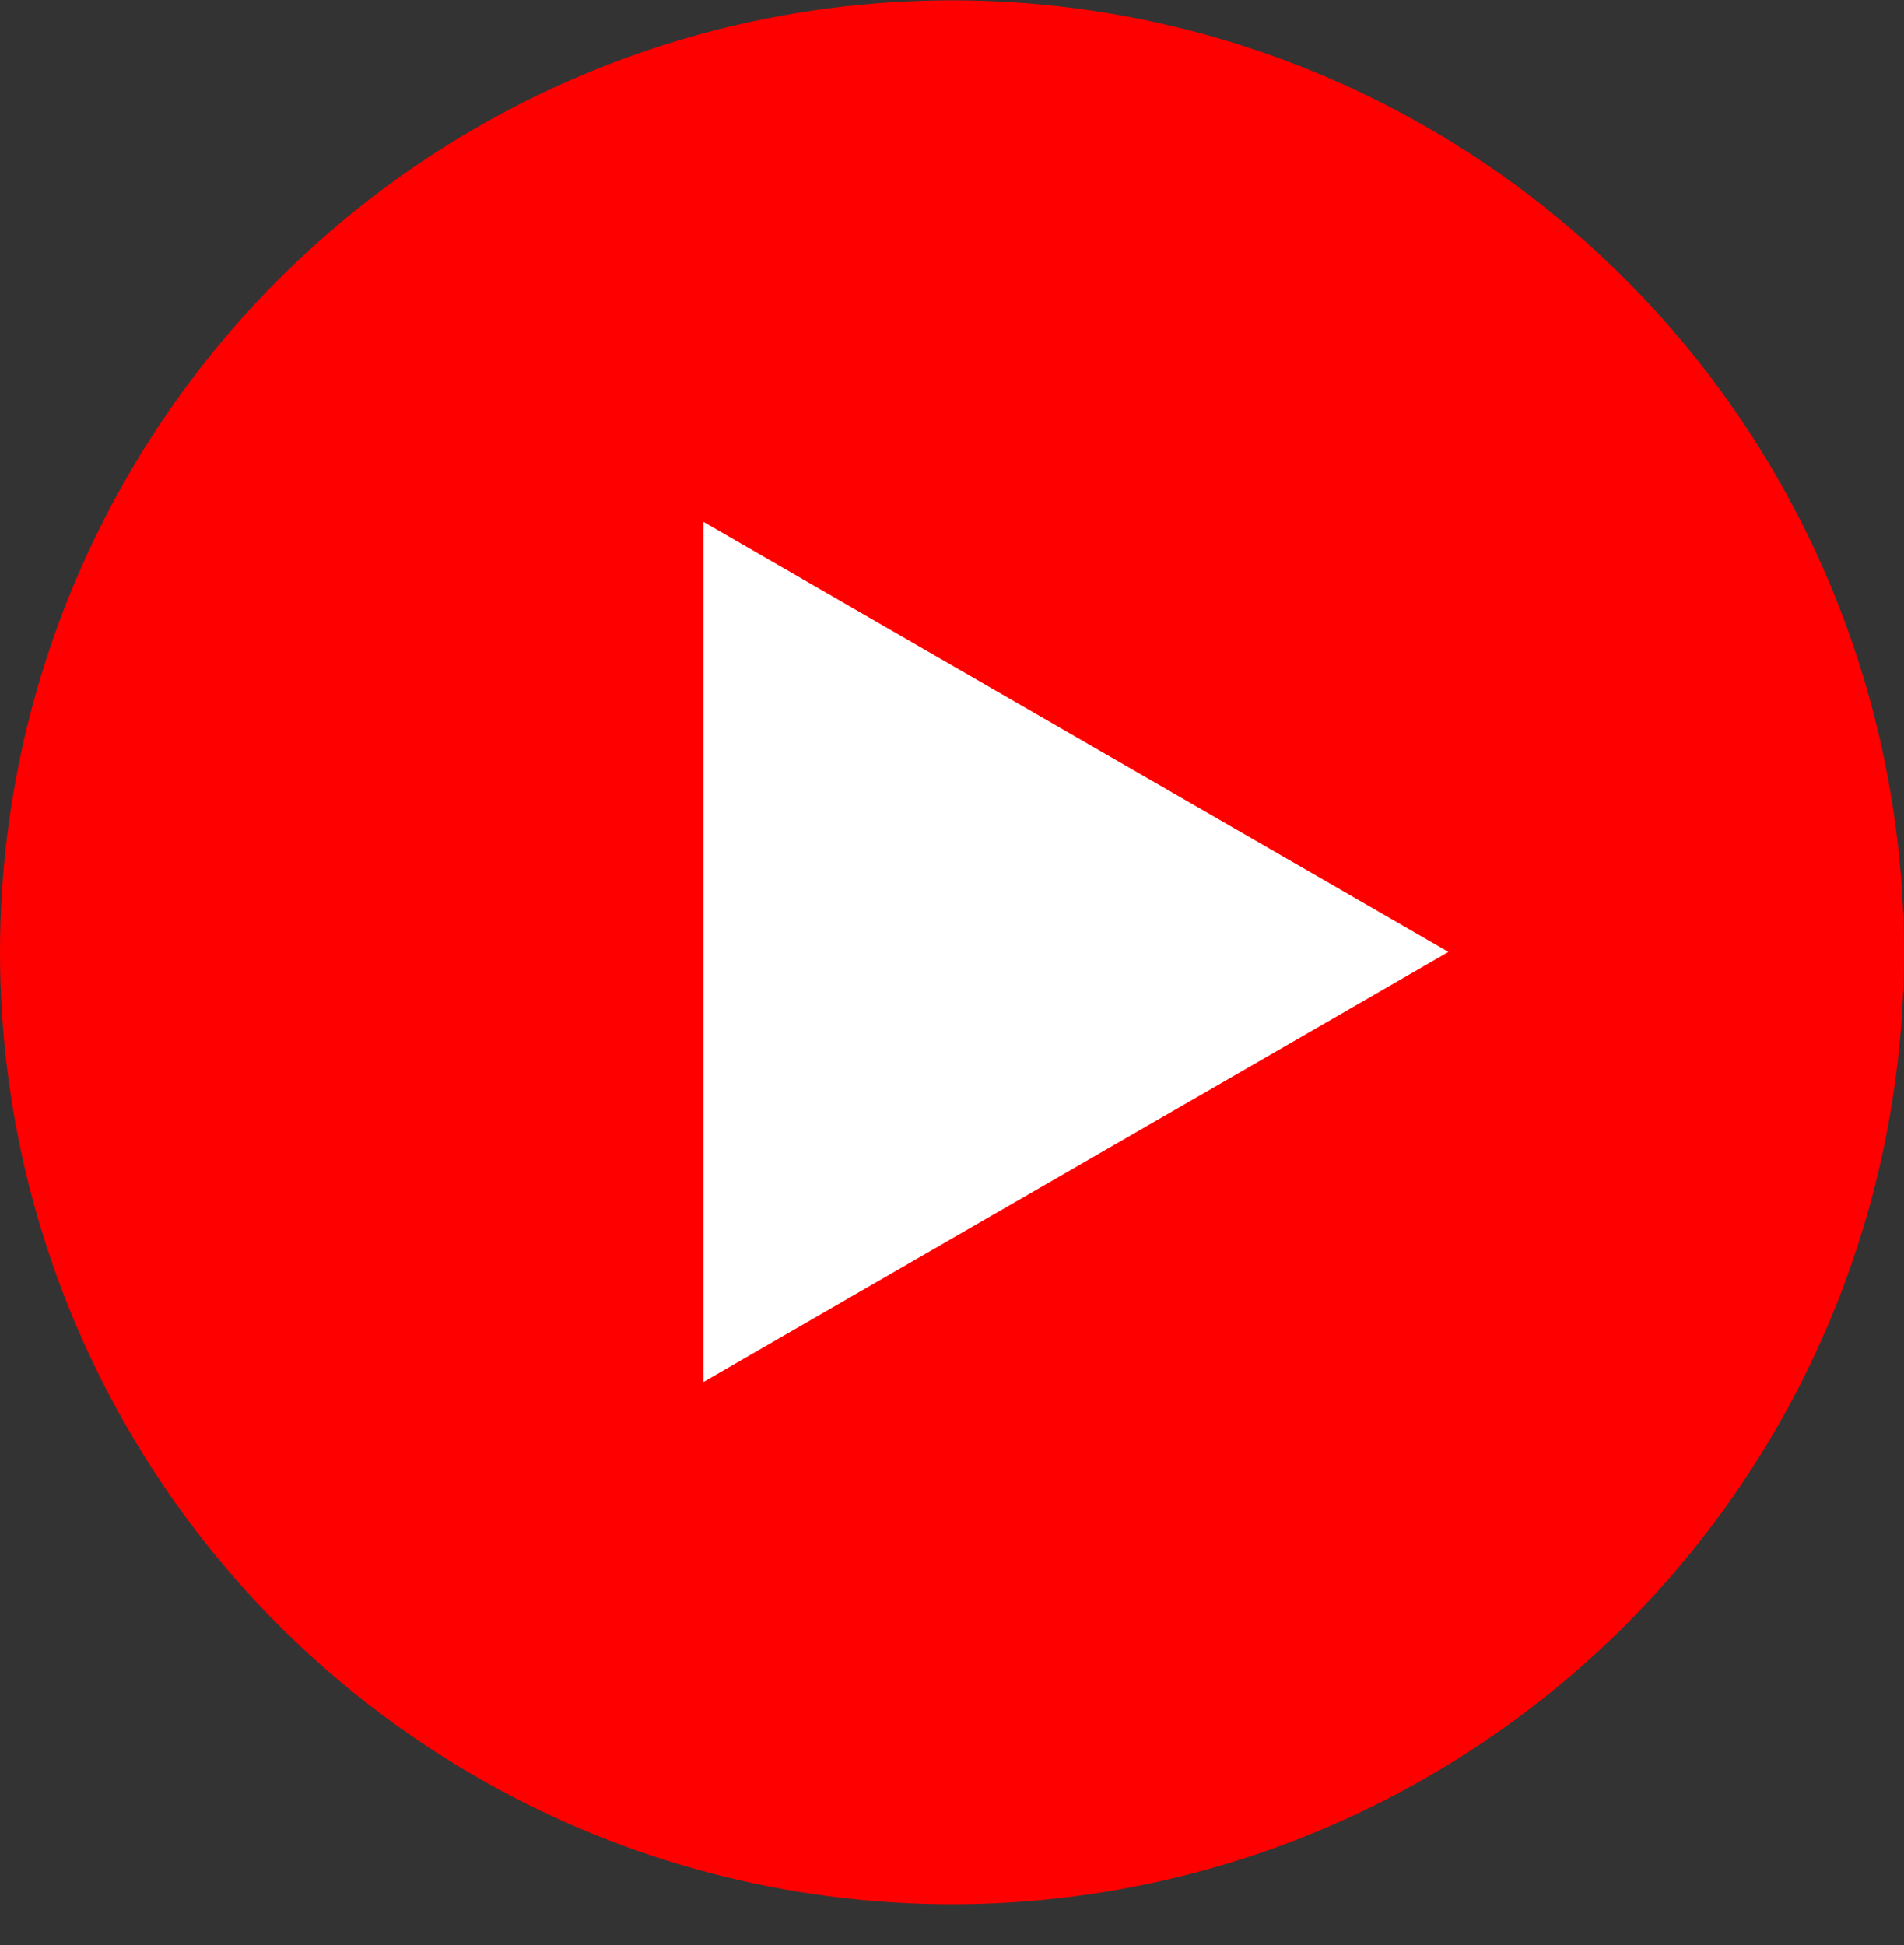
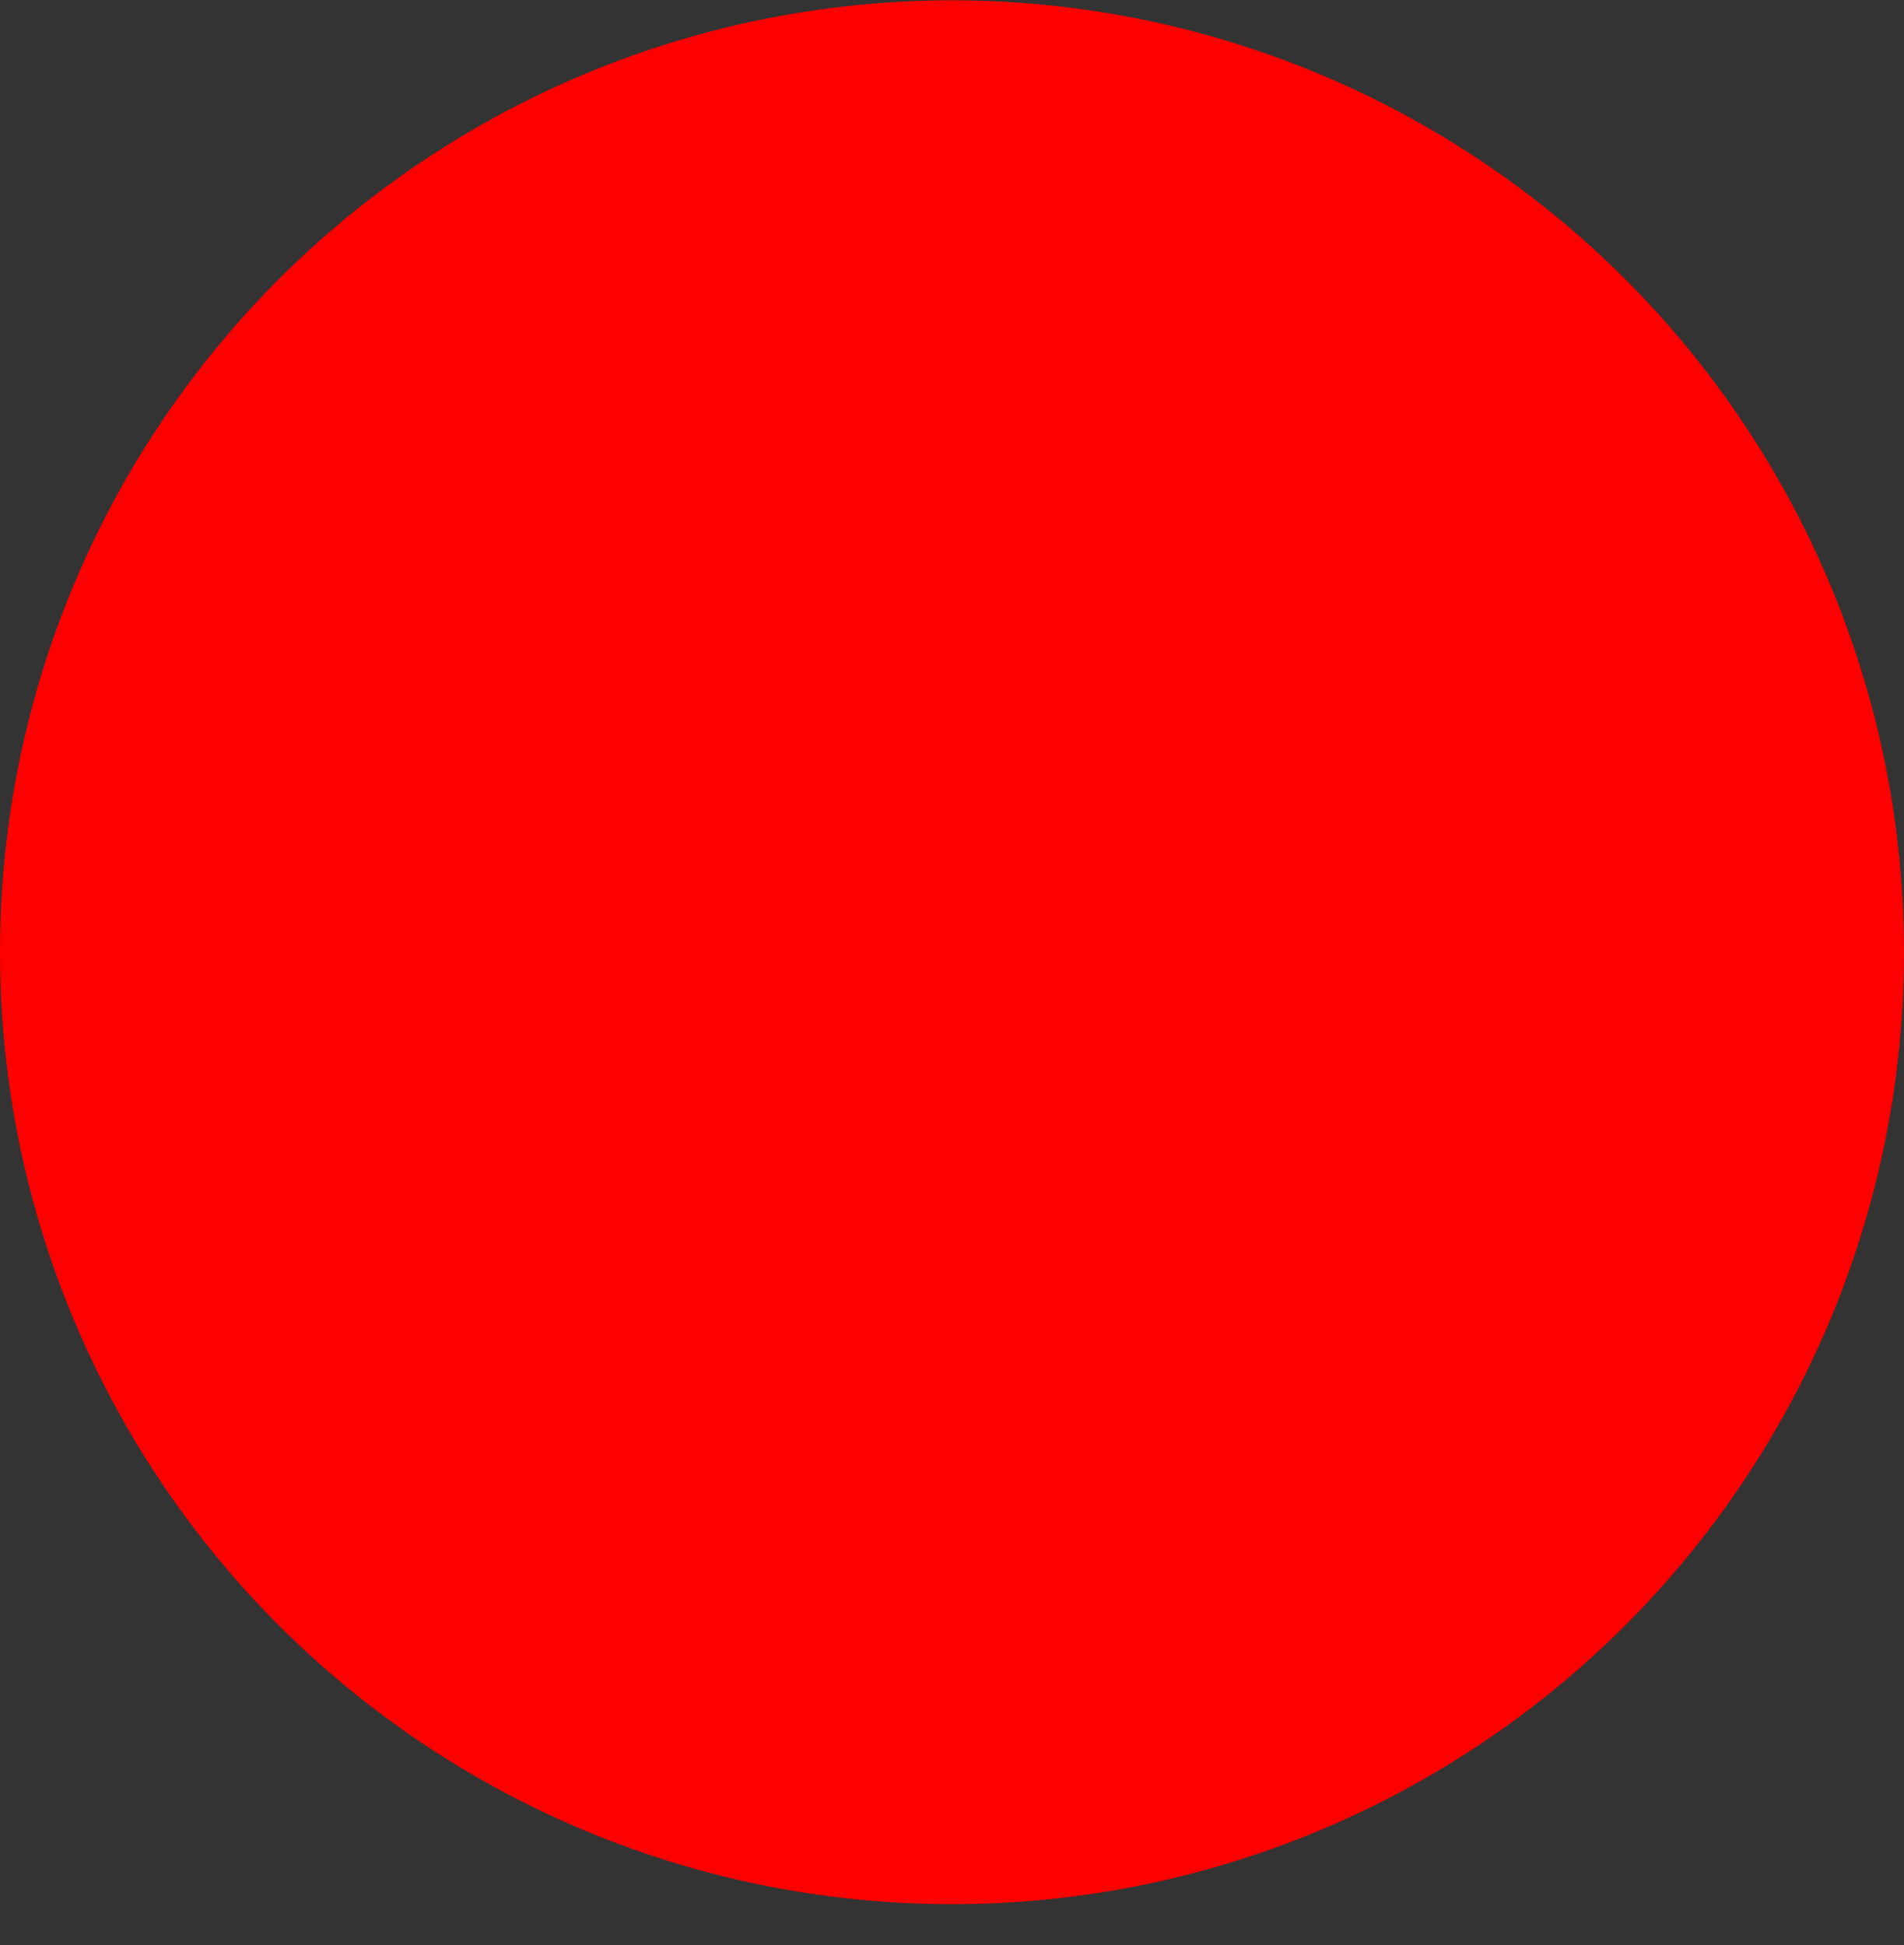
<svg xmlns="http://www.w3.org/2000/svg" width="46" height="47" viewBox="0 0 46 47" fill="none">
  <rect x="0" y="0" width="46" height="47" fill="#333333" stroke="none" />
  <circle cx="23" cy="23.008" r="23" transform="rotate(-180 23 23.008)" fill="#FF0000" />
-   <path d="M34.993 23L16.993 33.392L16.993 12.608L34.993 23Z" fill="white" />
</svg>